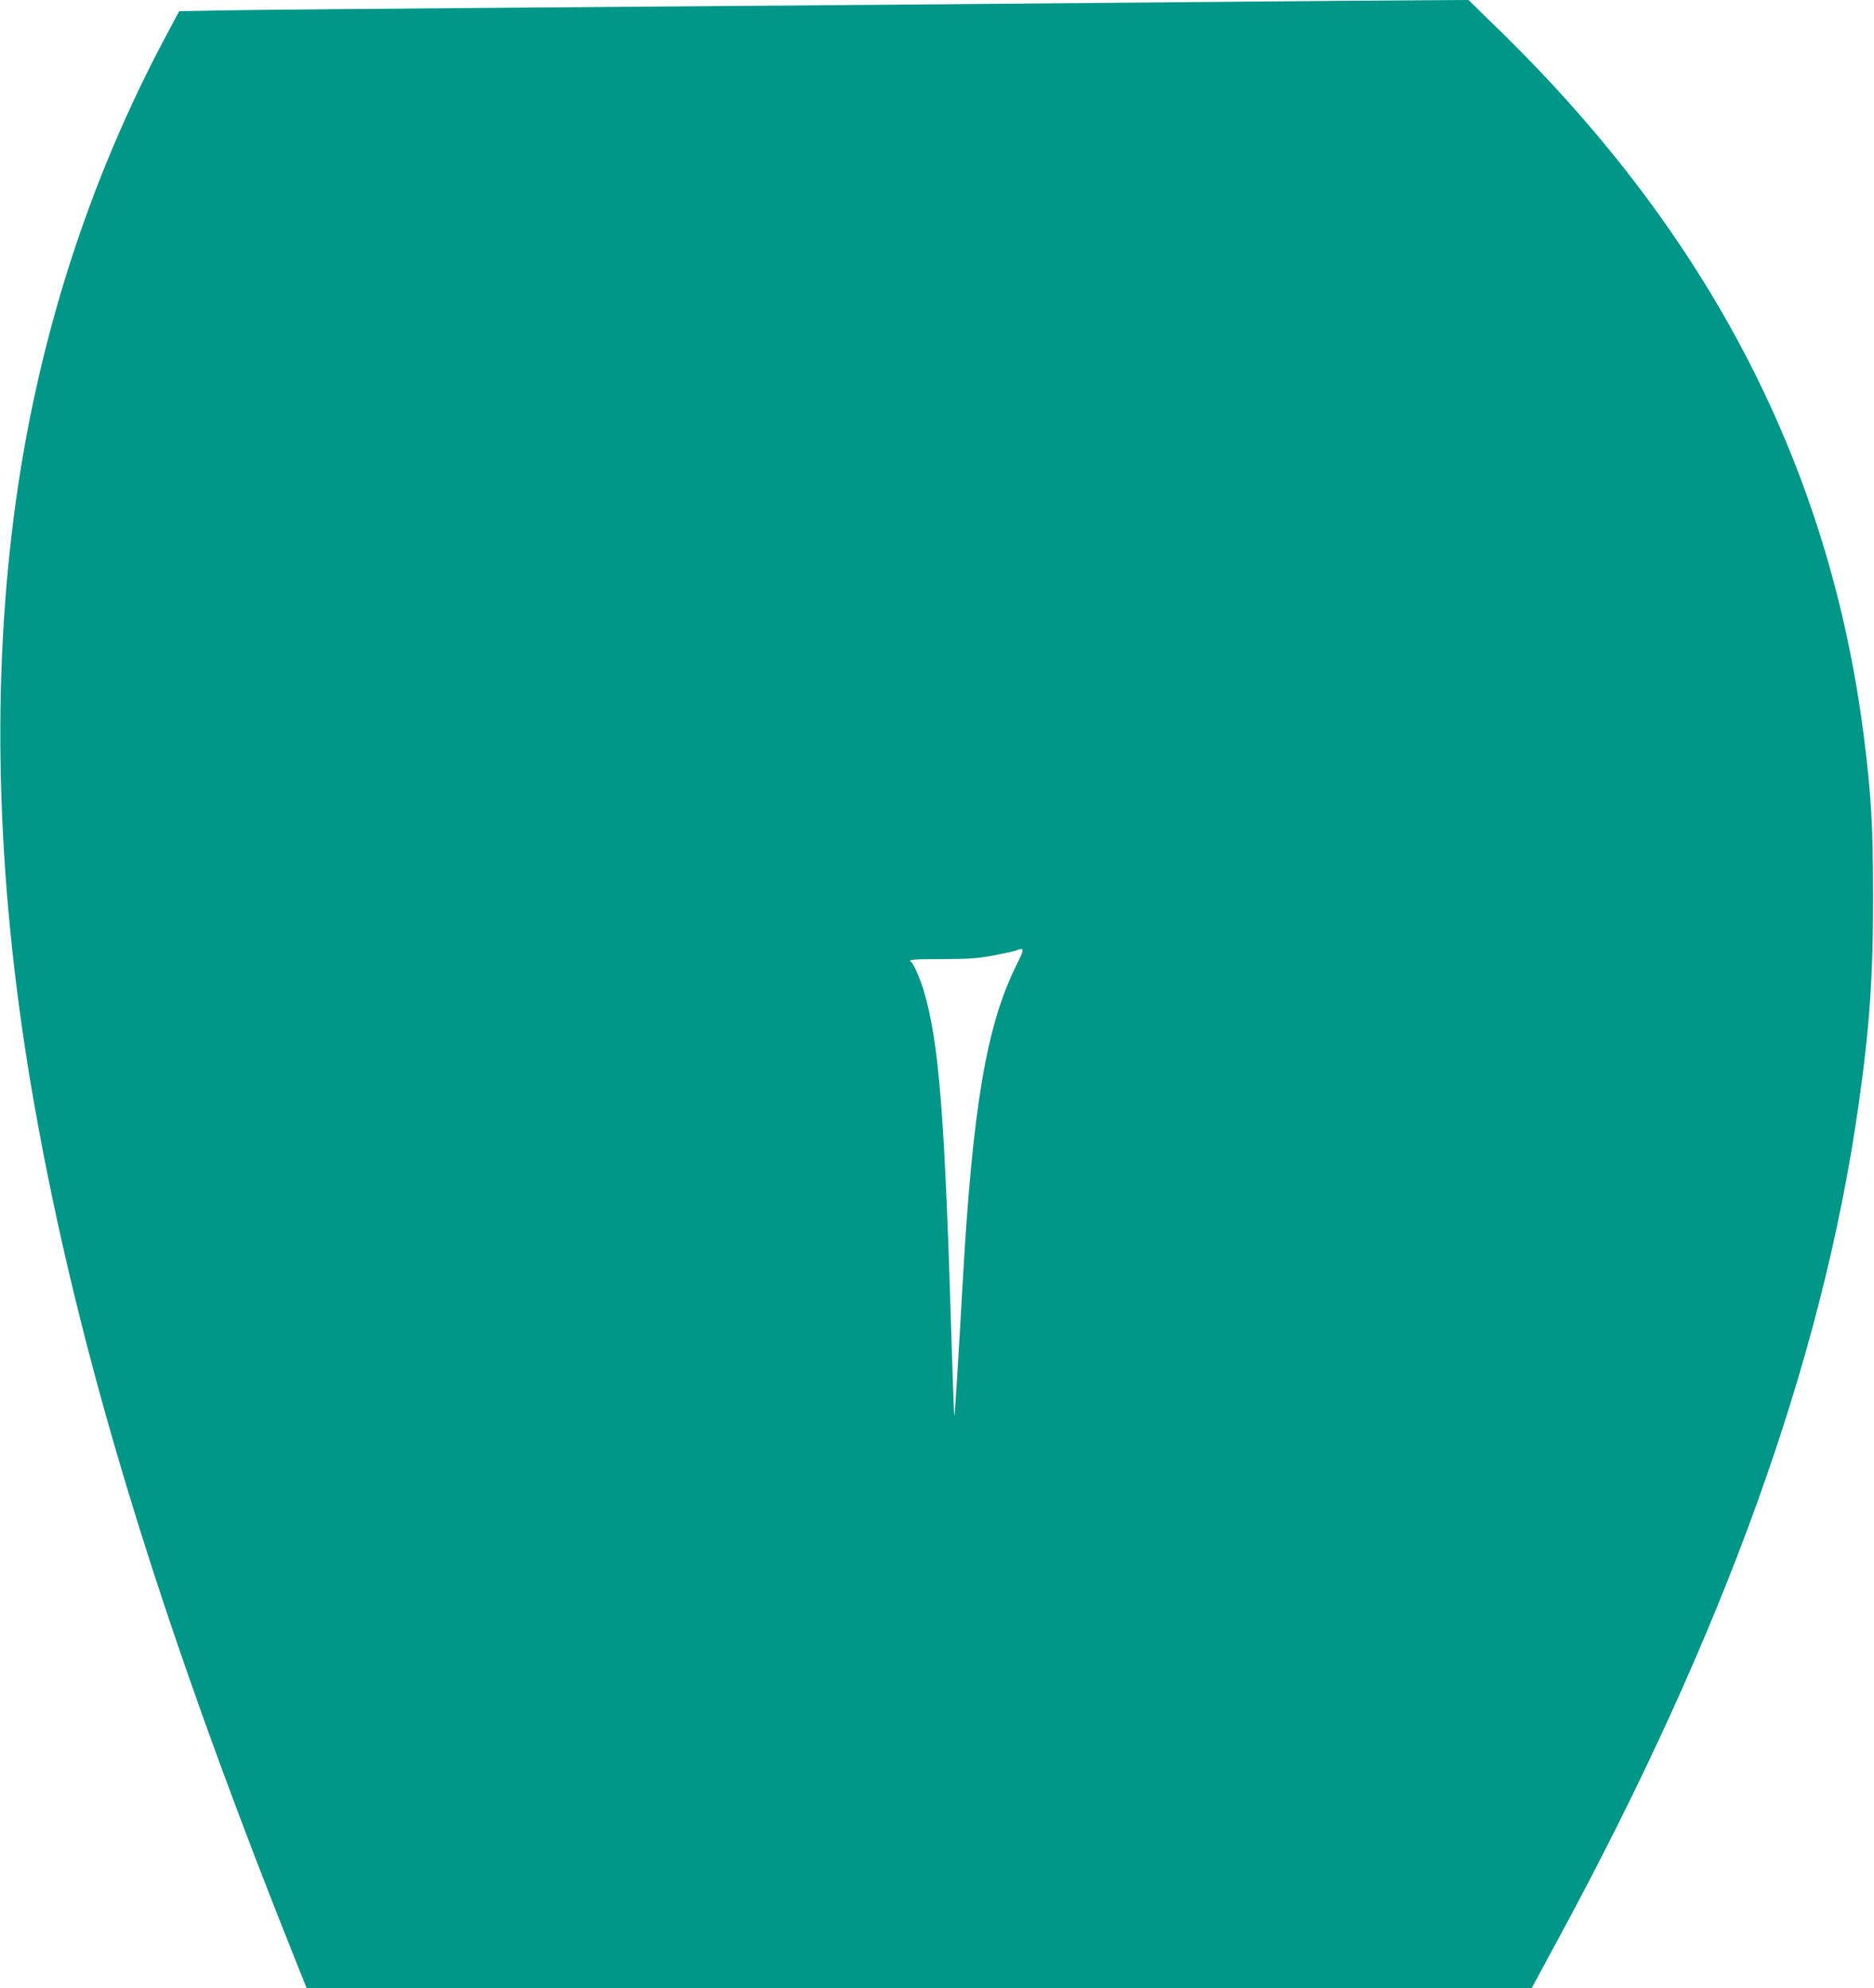
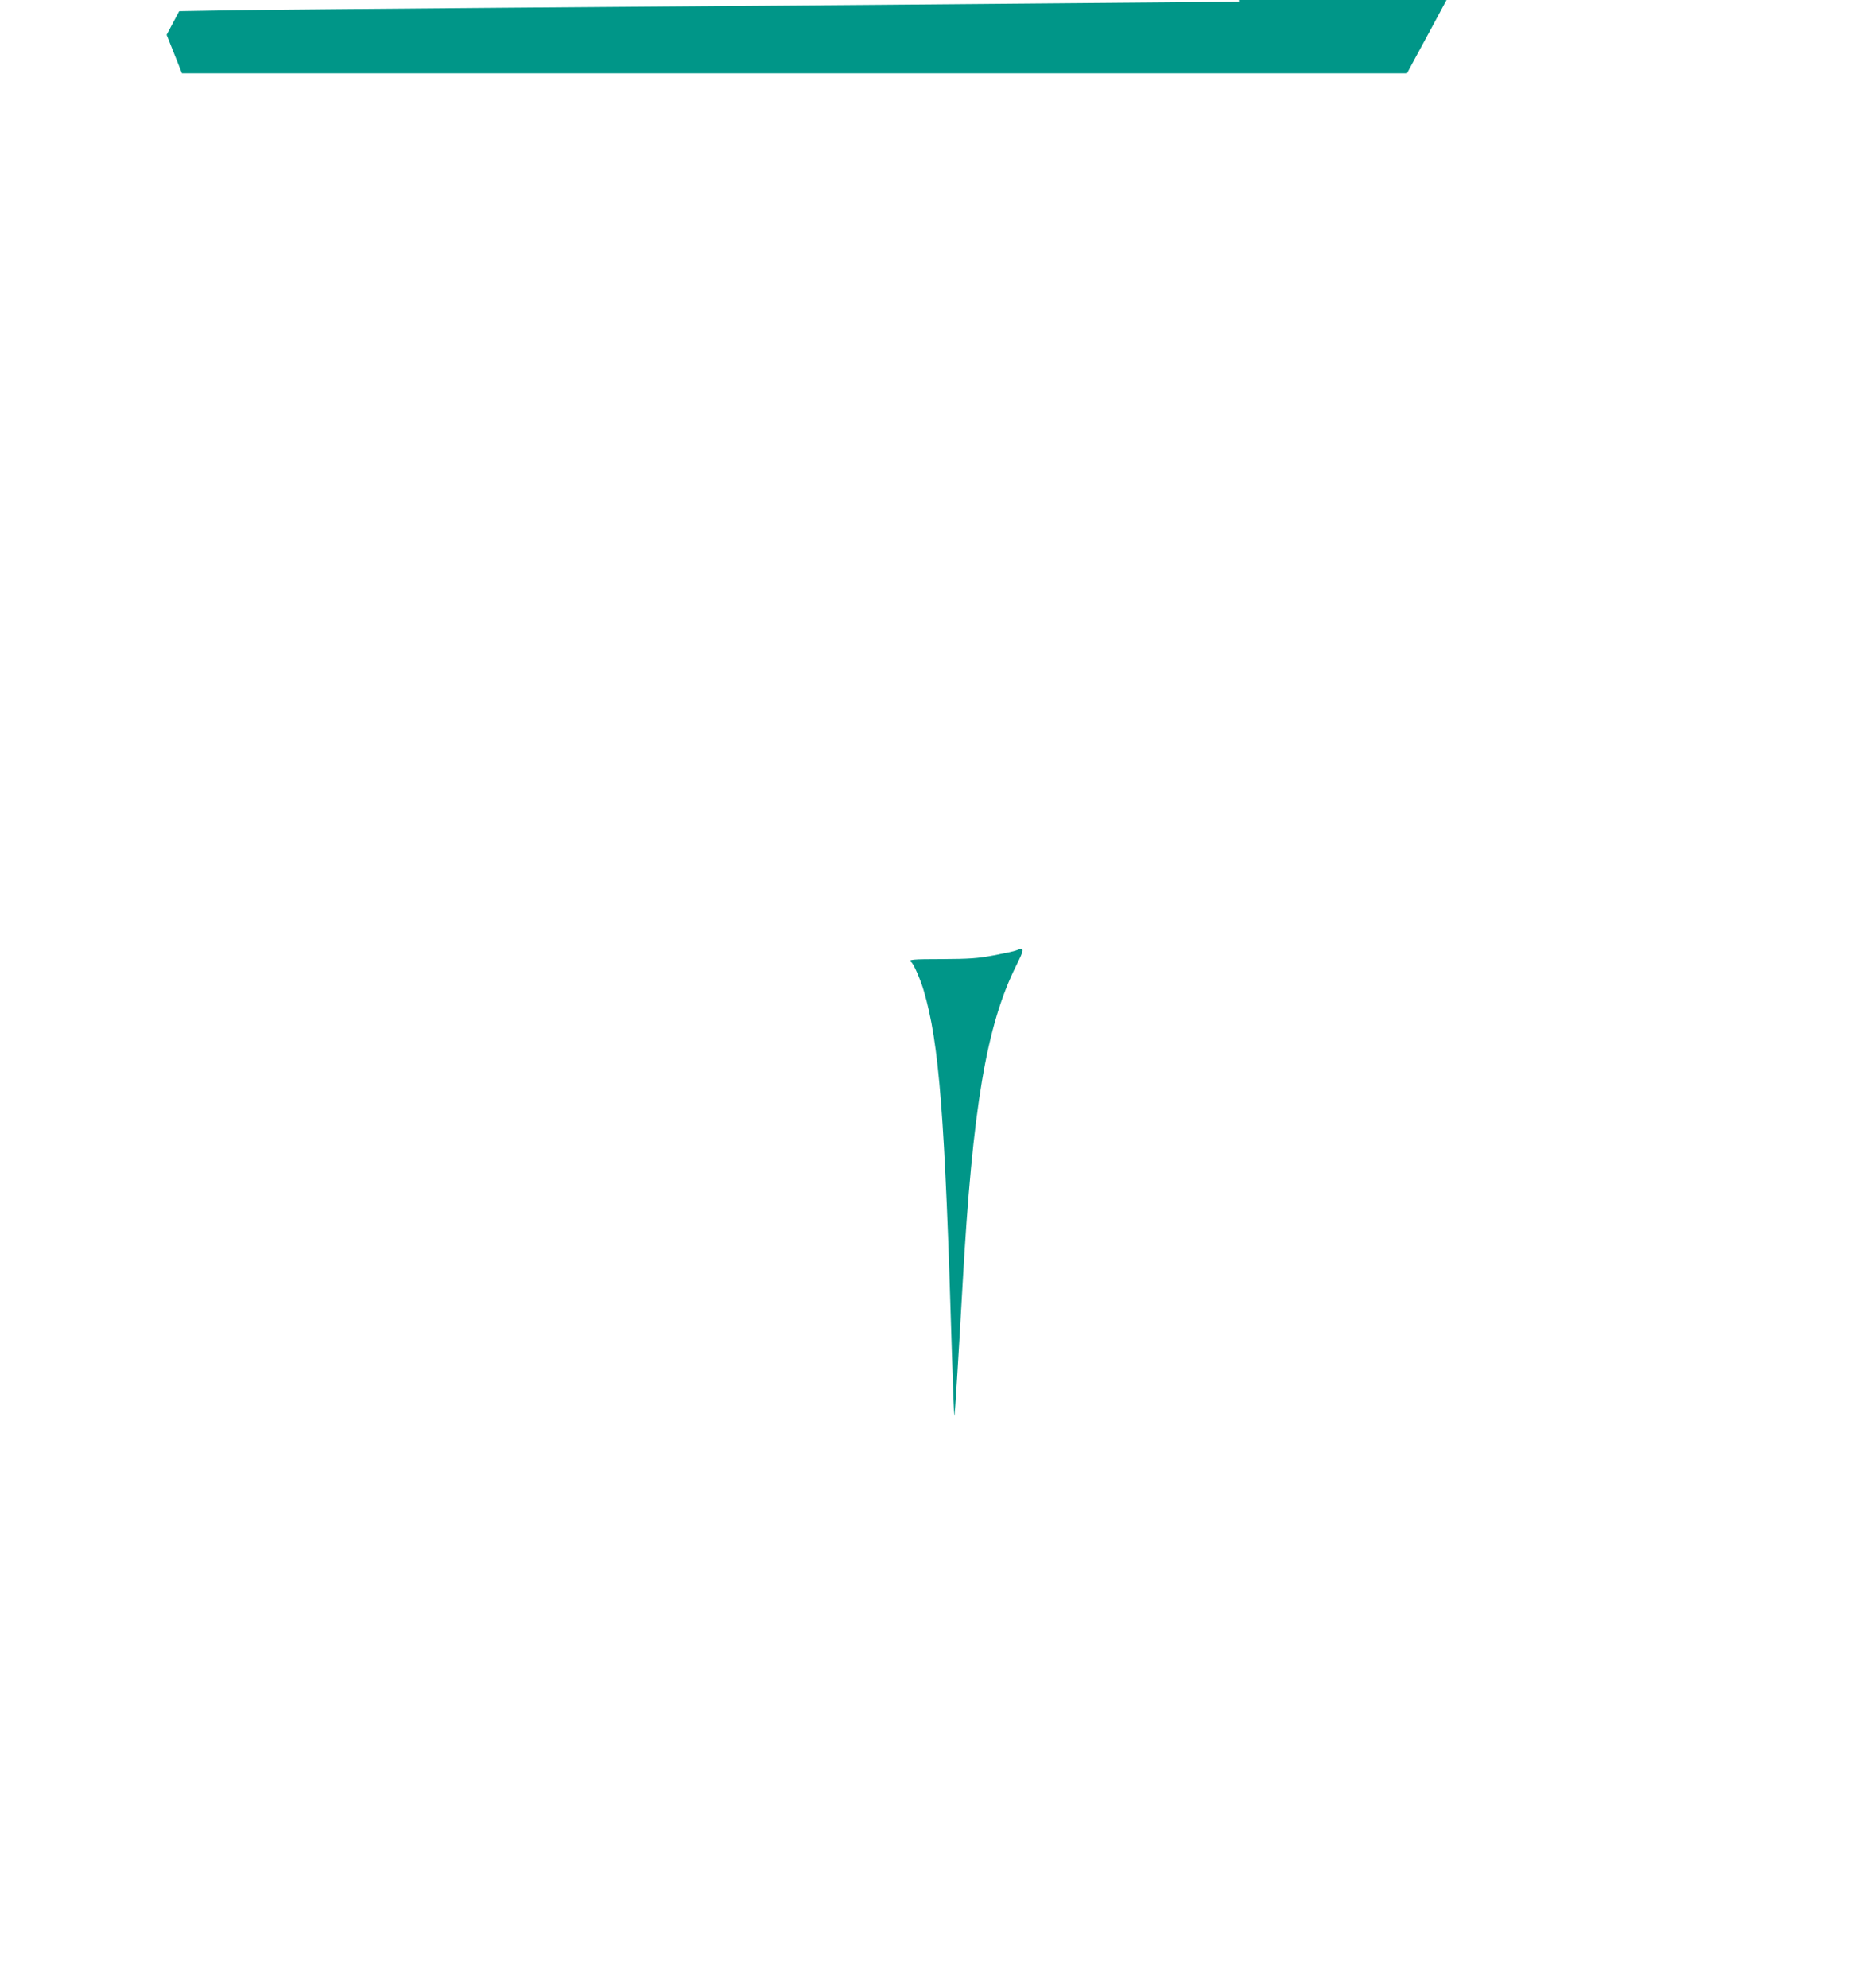
<svg xmlns="http://www.w3.org/2000/svg" version="1.0" width="1207pt" height="1280pt" viewBox="0 0 1207 1280" preserveAspectRatio="xMidYMid meet">
  <g transform="translate(0,1280) scale(0.1,-0.1)" fill="#009688" stroke="none">
-     <path d="M7980 12789 c-1333 -12 -3263 -28 -4740 -39 -762 -6 -1543 -13 -1736 -16 l-350 -6 -81 -152 c-508 -948 -840 -1993 -982 -3086 -152 -1167 -109 -2445 129 -3796 284 -1609 793 -3282 1656 -5446 l99 -248 3945 0 3945 0 172 318 c1067 1968 1698 3717 1932 5357 72 502 96 836 95 1360 0 449 -12 646 -59 1021 -219 1727 -987 3219 -2337 4539 l-210 205 -331 -2 c-183 -1 -699 -5 -1147 -9z m-1435 -6206 c-192 -387 -281 -913 -345 -2048 -28 -498 -50 -848 -53 -851 -2 -2 -9 180 -16 404 -45 1530 -82 1999 -182 2336 -22 74 -66 173 -80 182 -26 16 9 19 199 19 174 1 227 4 332 24 69 13 134 27 145 32 55 22 55 12 0 -98z" />
+     <path d="M7980 12789 c-1333 -12 -3263 -28 -4740 -39 -762 -6 -1543 -13 -1736 -16 l-350 -6 -81 -152 l99 -248 3945 0 3945 0 172 318 c1067 1968 1698 3717 1932 5357 72 502 96 836 95 1360 0 449 -12 646 -59 1021 -219 1727 -987 3219 -2337 4539 l-210 205 -331 -2 c-183 -1 -699 -5 -1147 -9z m-1435 -6206 c-192 -387 -281 -913 -345 -2048 -28 -498 -50 -848 -53 -851 -2 -2 -9 180 -16 404 -45 1530 -82 1999 -182 2336 -22 74 -66 173 -80 182 -26 16 9 19 199 19 174 1 227 4 332 24 69 13 134 27 145 32 55 22 55 12 0 -98z" />
  </g>
</svg>